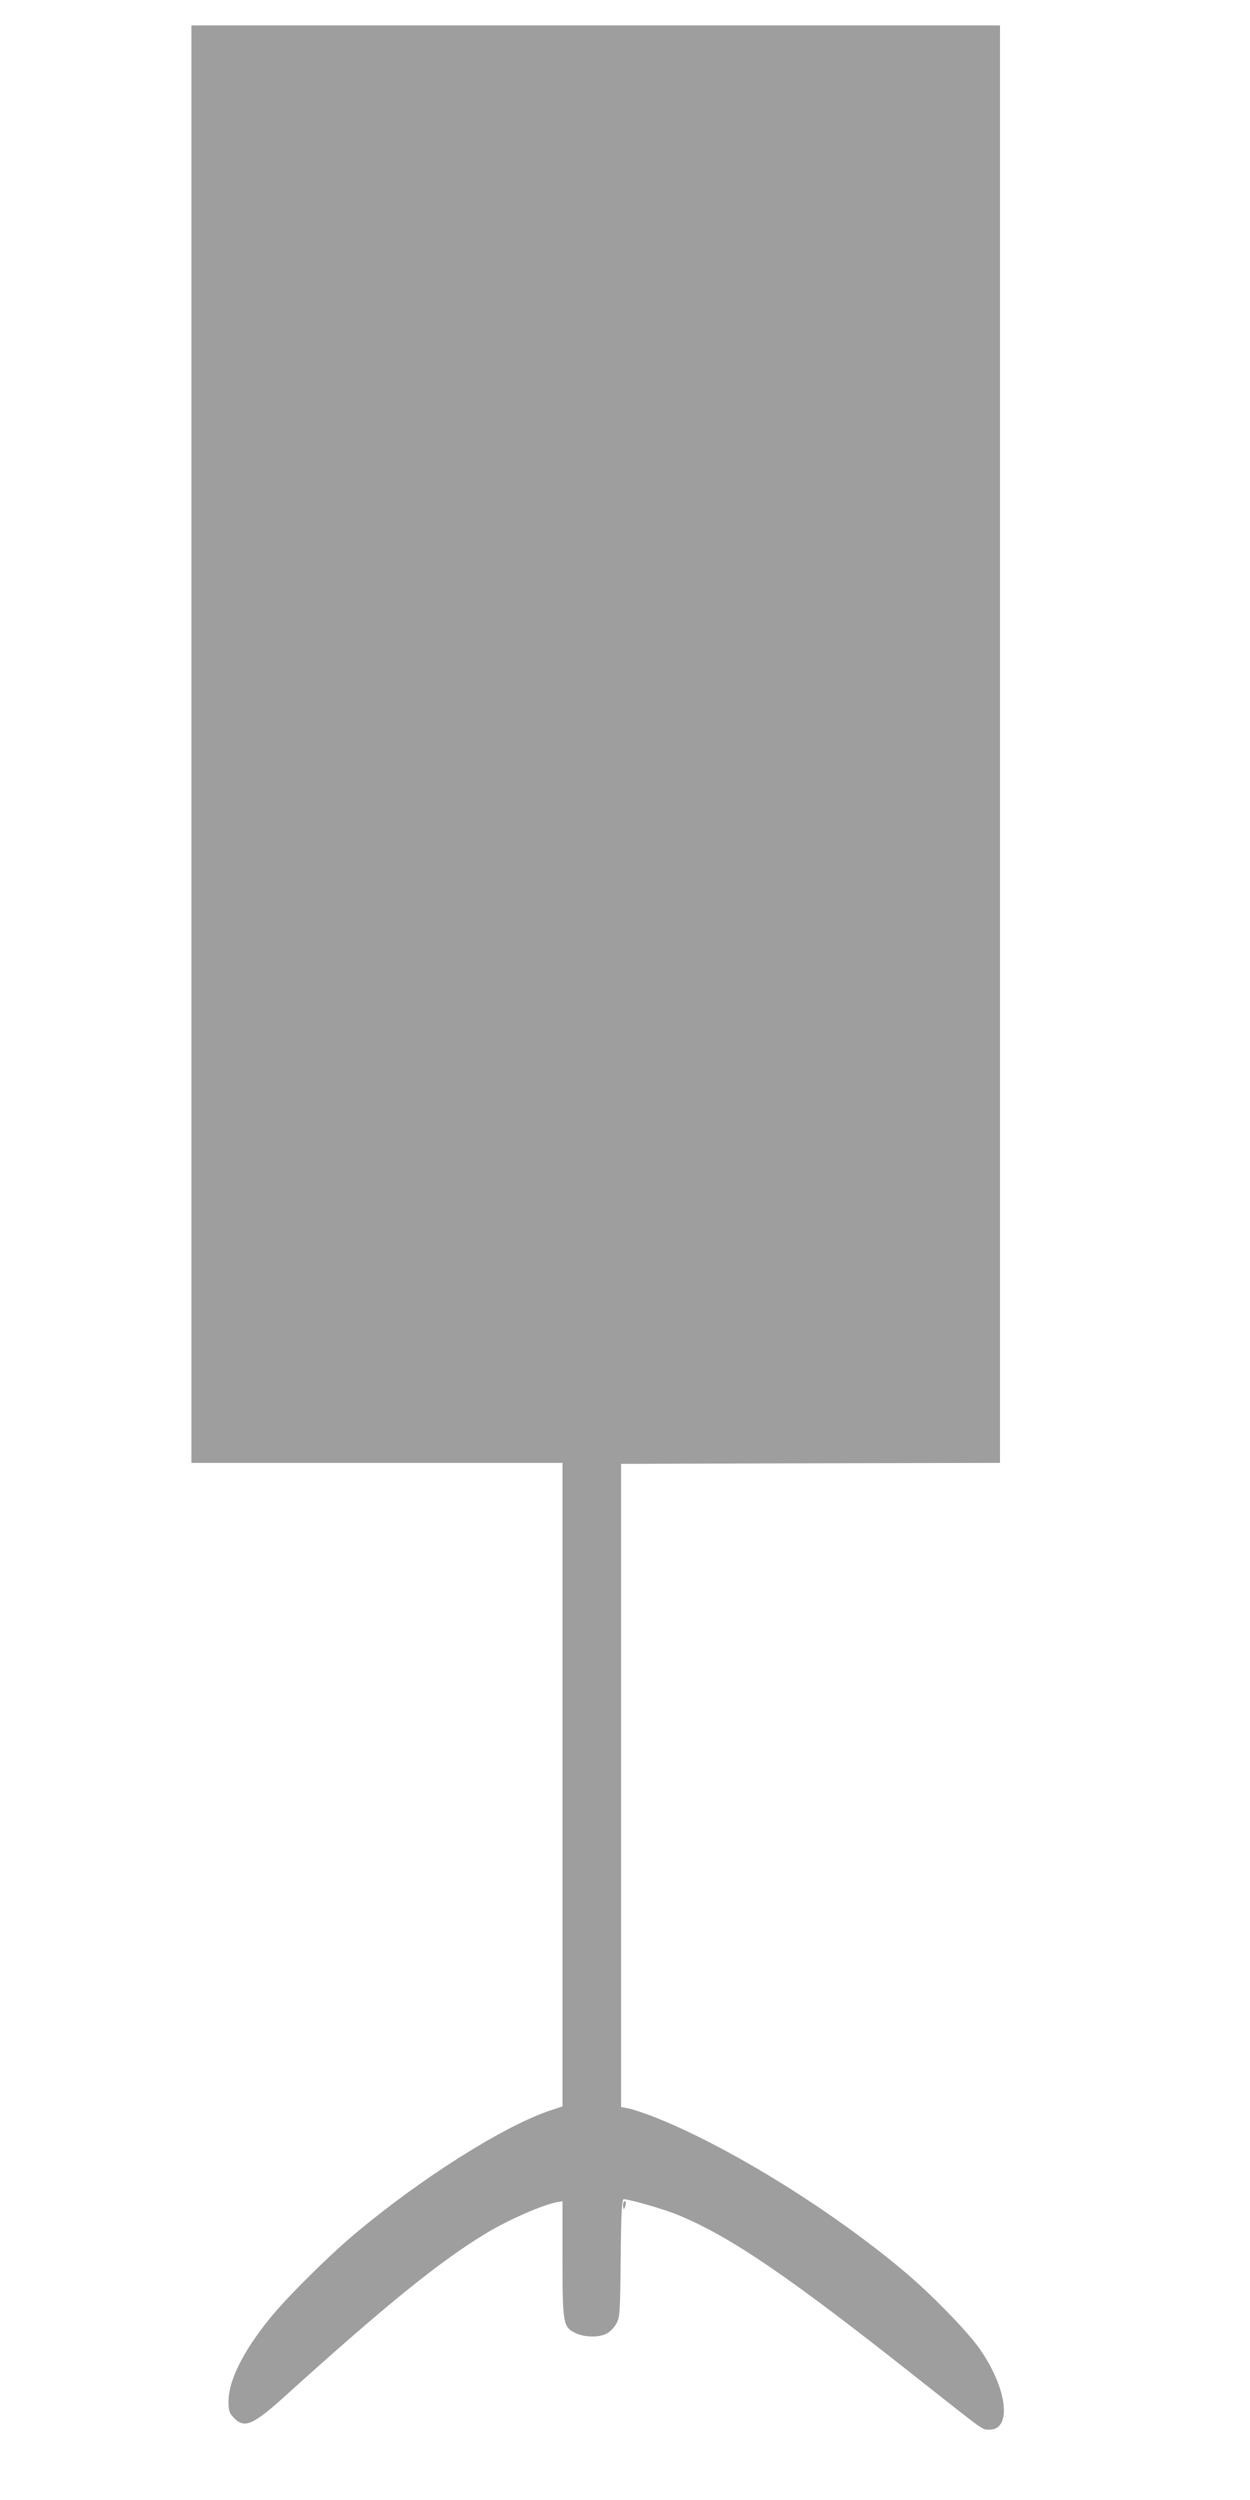
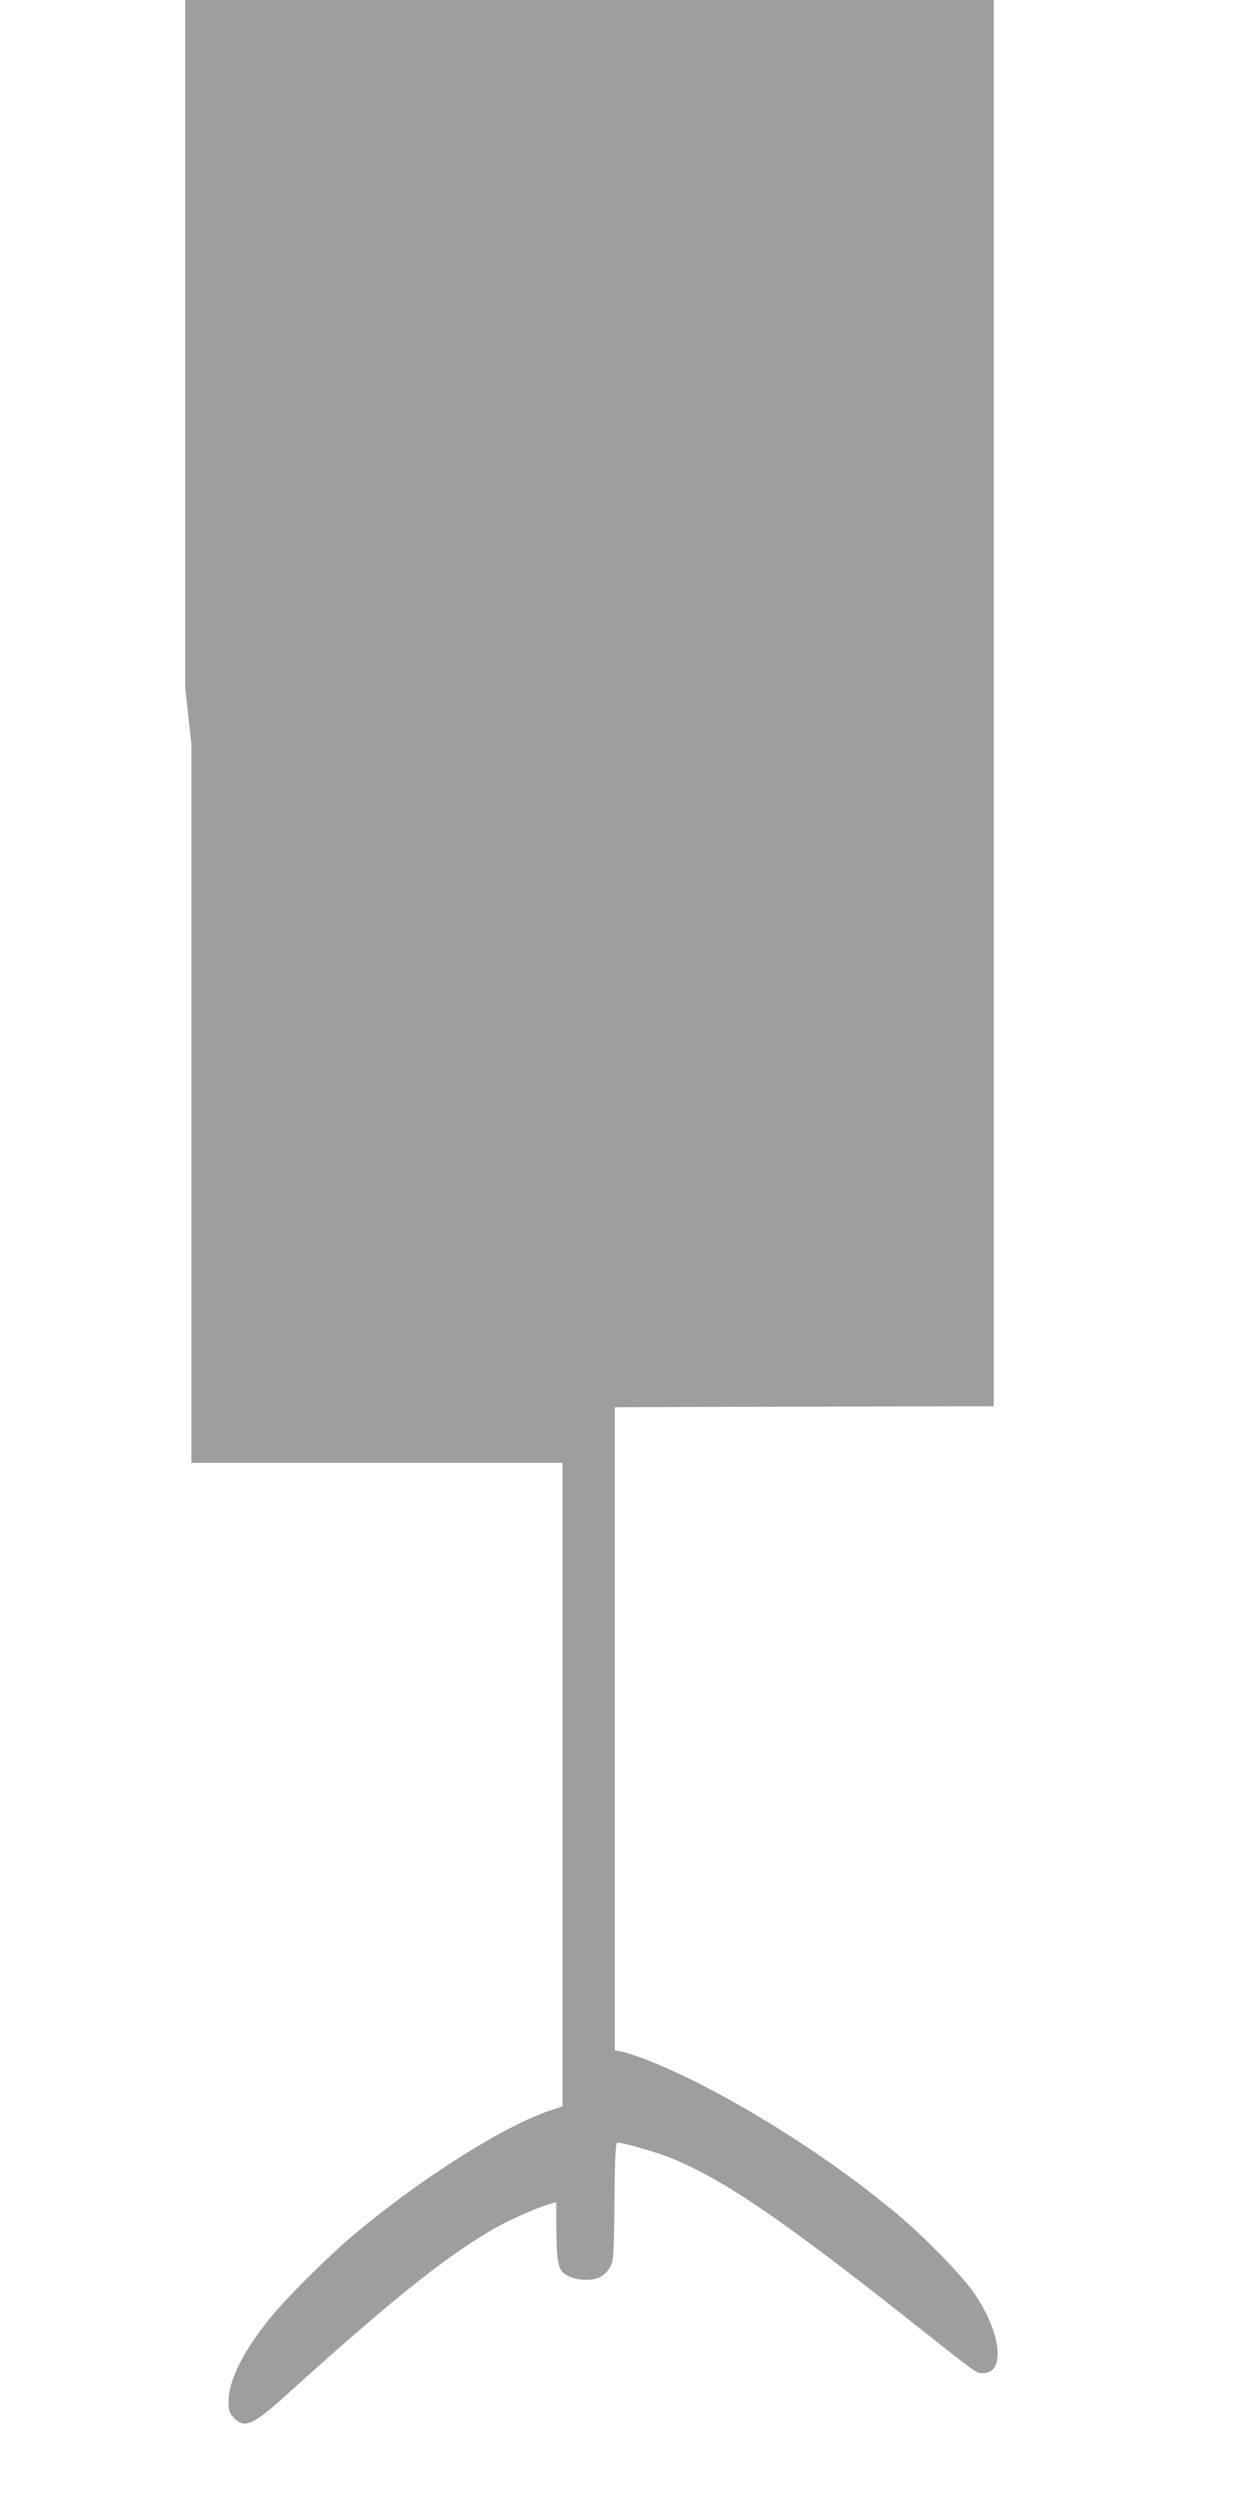
<svg xmlns="http://www.w3.org/2000/svg" version="1.0" width="640pt" height="1280pt" viewBox="0 0 640 1280" preserveAspectRatio="xMidYMid meet">
  <g transform="translate(0,1280) scale(0.1,-0.1)" fill="#9e9e9e" stroke="none">
-     <path d="M980 8990 l0 -3680 950 0 950 0 0 -1647 0 -1648 -58 -19 c-238 -78 -666 -348 -1007 -635 -138 -116 -348 -325 -435 -433 -137 -170 -210 -317 -210 -424 0 -48 4 -59 29 -85 55 -55 98 -35 276 127 505 456 780 679 1018 822 111 67 283 142 355 156 l32 6 0 -296 c0 -334 3 -349 68 -380 45 -21 116 -23 156 -3 17 8 39 30 50 49 20 33 21 54 24 337 2 227 6 303 15 303 30 0 210 -52 277 -80 272 -112 574 -319 1238 -845 342 -270 320 -255 358 -255 118 0 91 215 -53 418 -63 89 -252 283 -388 396 -377 317 -906 642 -1280 789 -50 19 -107 38 -128 42 l-37 7 0 1647 0 1646 47 0 c27 0 463 2 971 3 l922 2 0 3680 0 3680 -2070 0 -2070 0 0 -3680z" />
-     <path d="M3190 1510 c0 -11 2 -20 4 -20 2 0 6 9 9 20 3 11 1 20 -4 20 -5 0 -9 -9 -9 -20z" />
+     <path d="M980 8990 l0 -3680 950 0 950 0 0 -1647 0 -1648 -58 -19 c-238 -78 -666 -348 -1007 -635 -138 -116 -348 -325 -435 -433 -137 -170 -210 -317 -210 -424 0 -48 4 -59 29 -85 55 -55 98 -35 276 127 505 456 780 679 1018 822 111 67 283 142 355 156 c0 -334 3 -349 68 -380 45 -21 116 -23 156 -3 17 8 39 30 50 49 20 33 21 54 24 337 2 227 6 303 15 303 30 0 210 -52 277 -80 272 -112 574 -319 1238 -845 342 -270 320 -255 358 -255 118 0 91 215 -53 418 -63 89 -252 283 -388 396 -377 317 -906 642 -1280 789 -50 19 -107 38 -128 42 l-37 7 0 1647 0 1646 47 0 c27 0 463 2 971 3 l922 2 0 3680 0 3680 -2070 0 -2070 0 0 -3680z" />
  </g>
</svg>